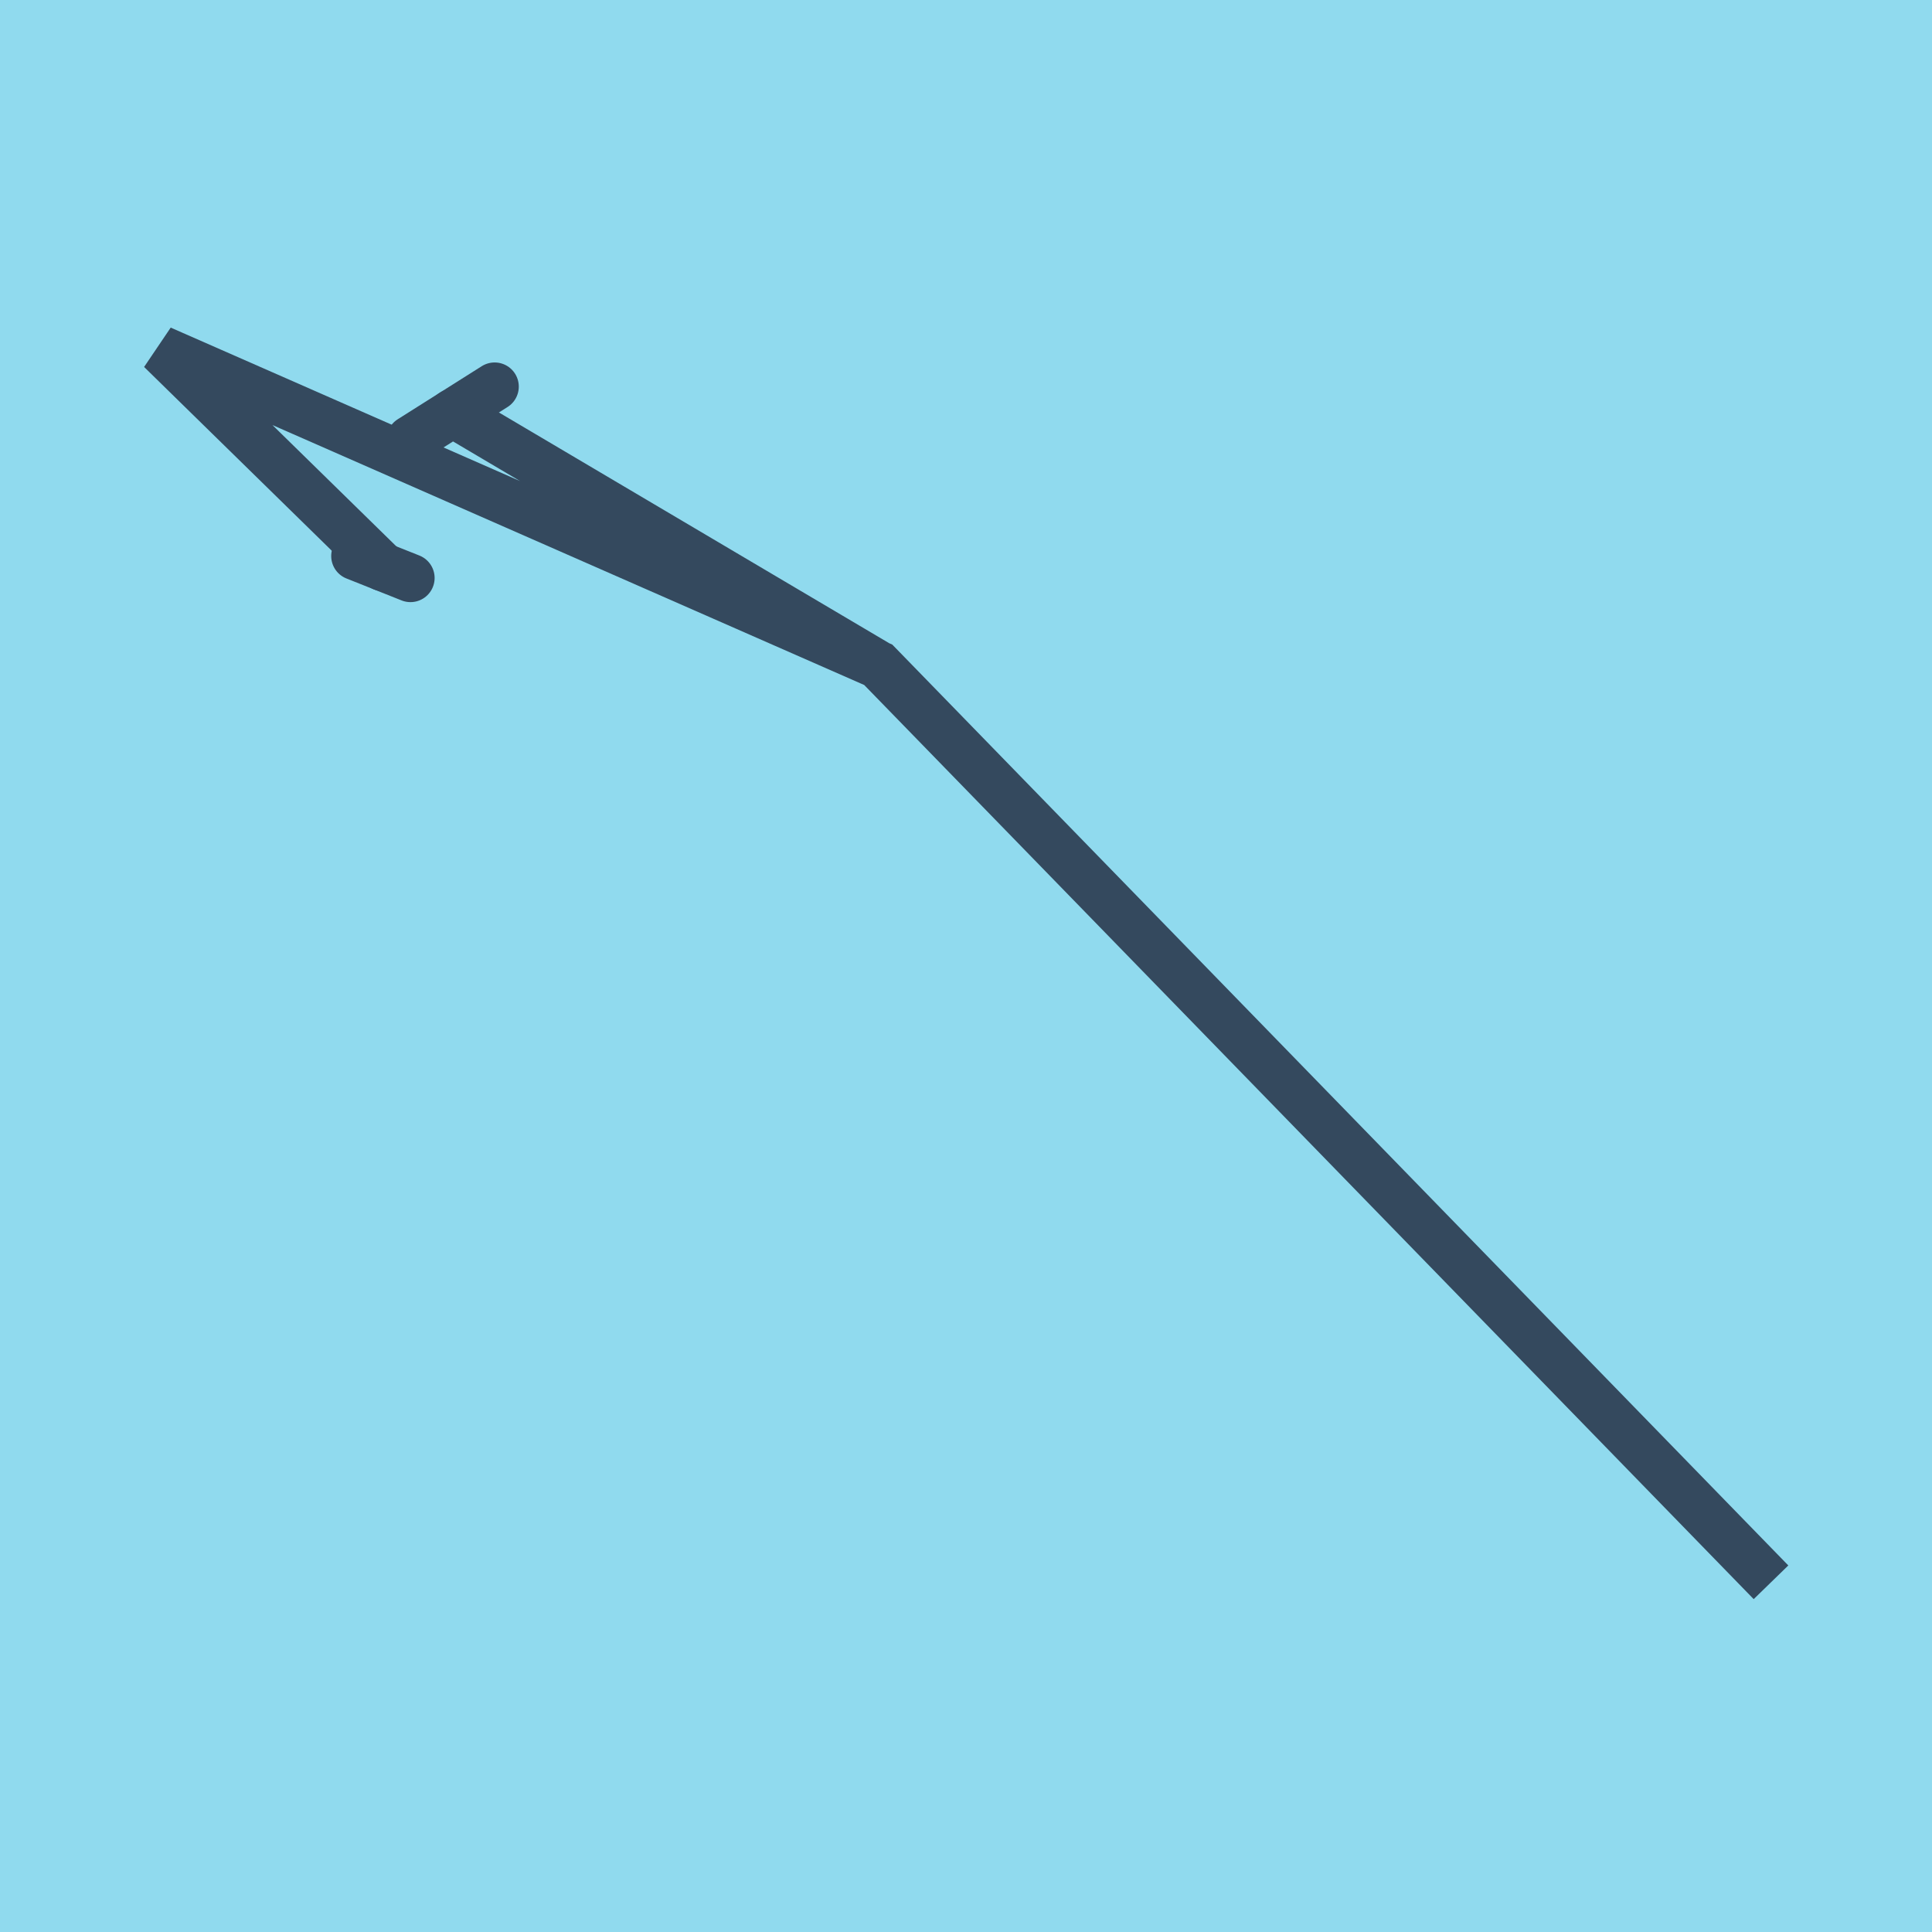
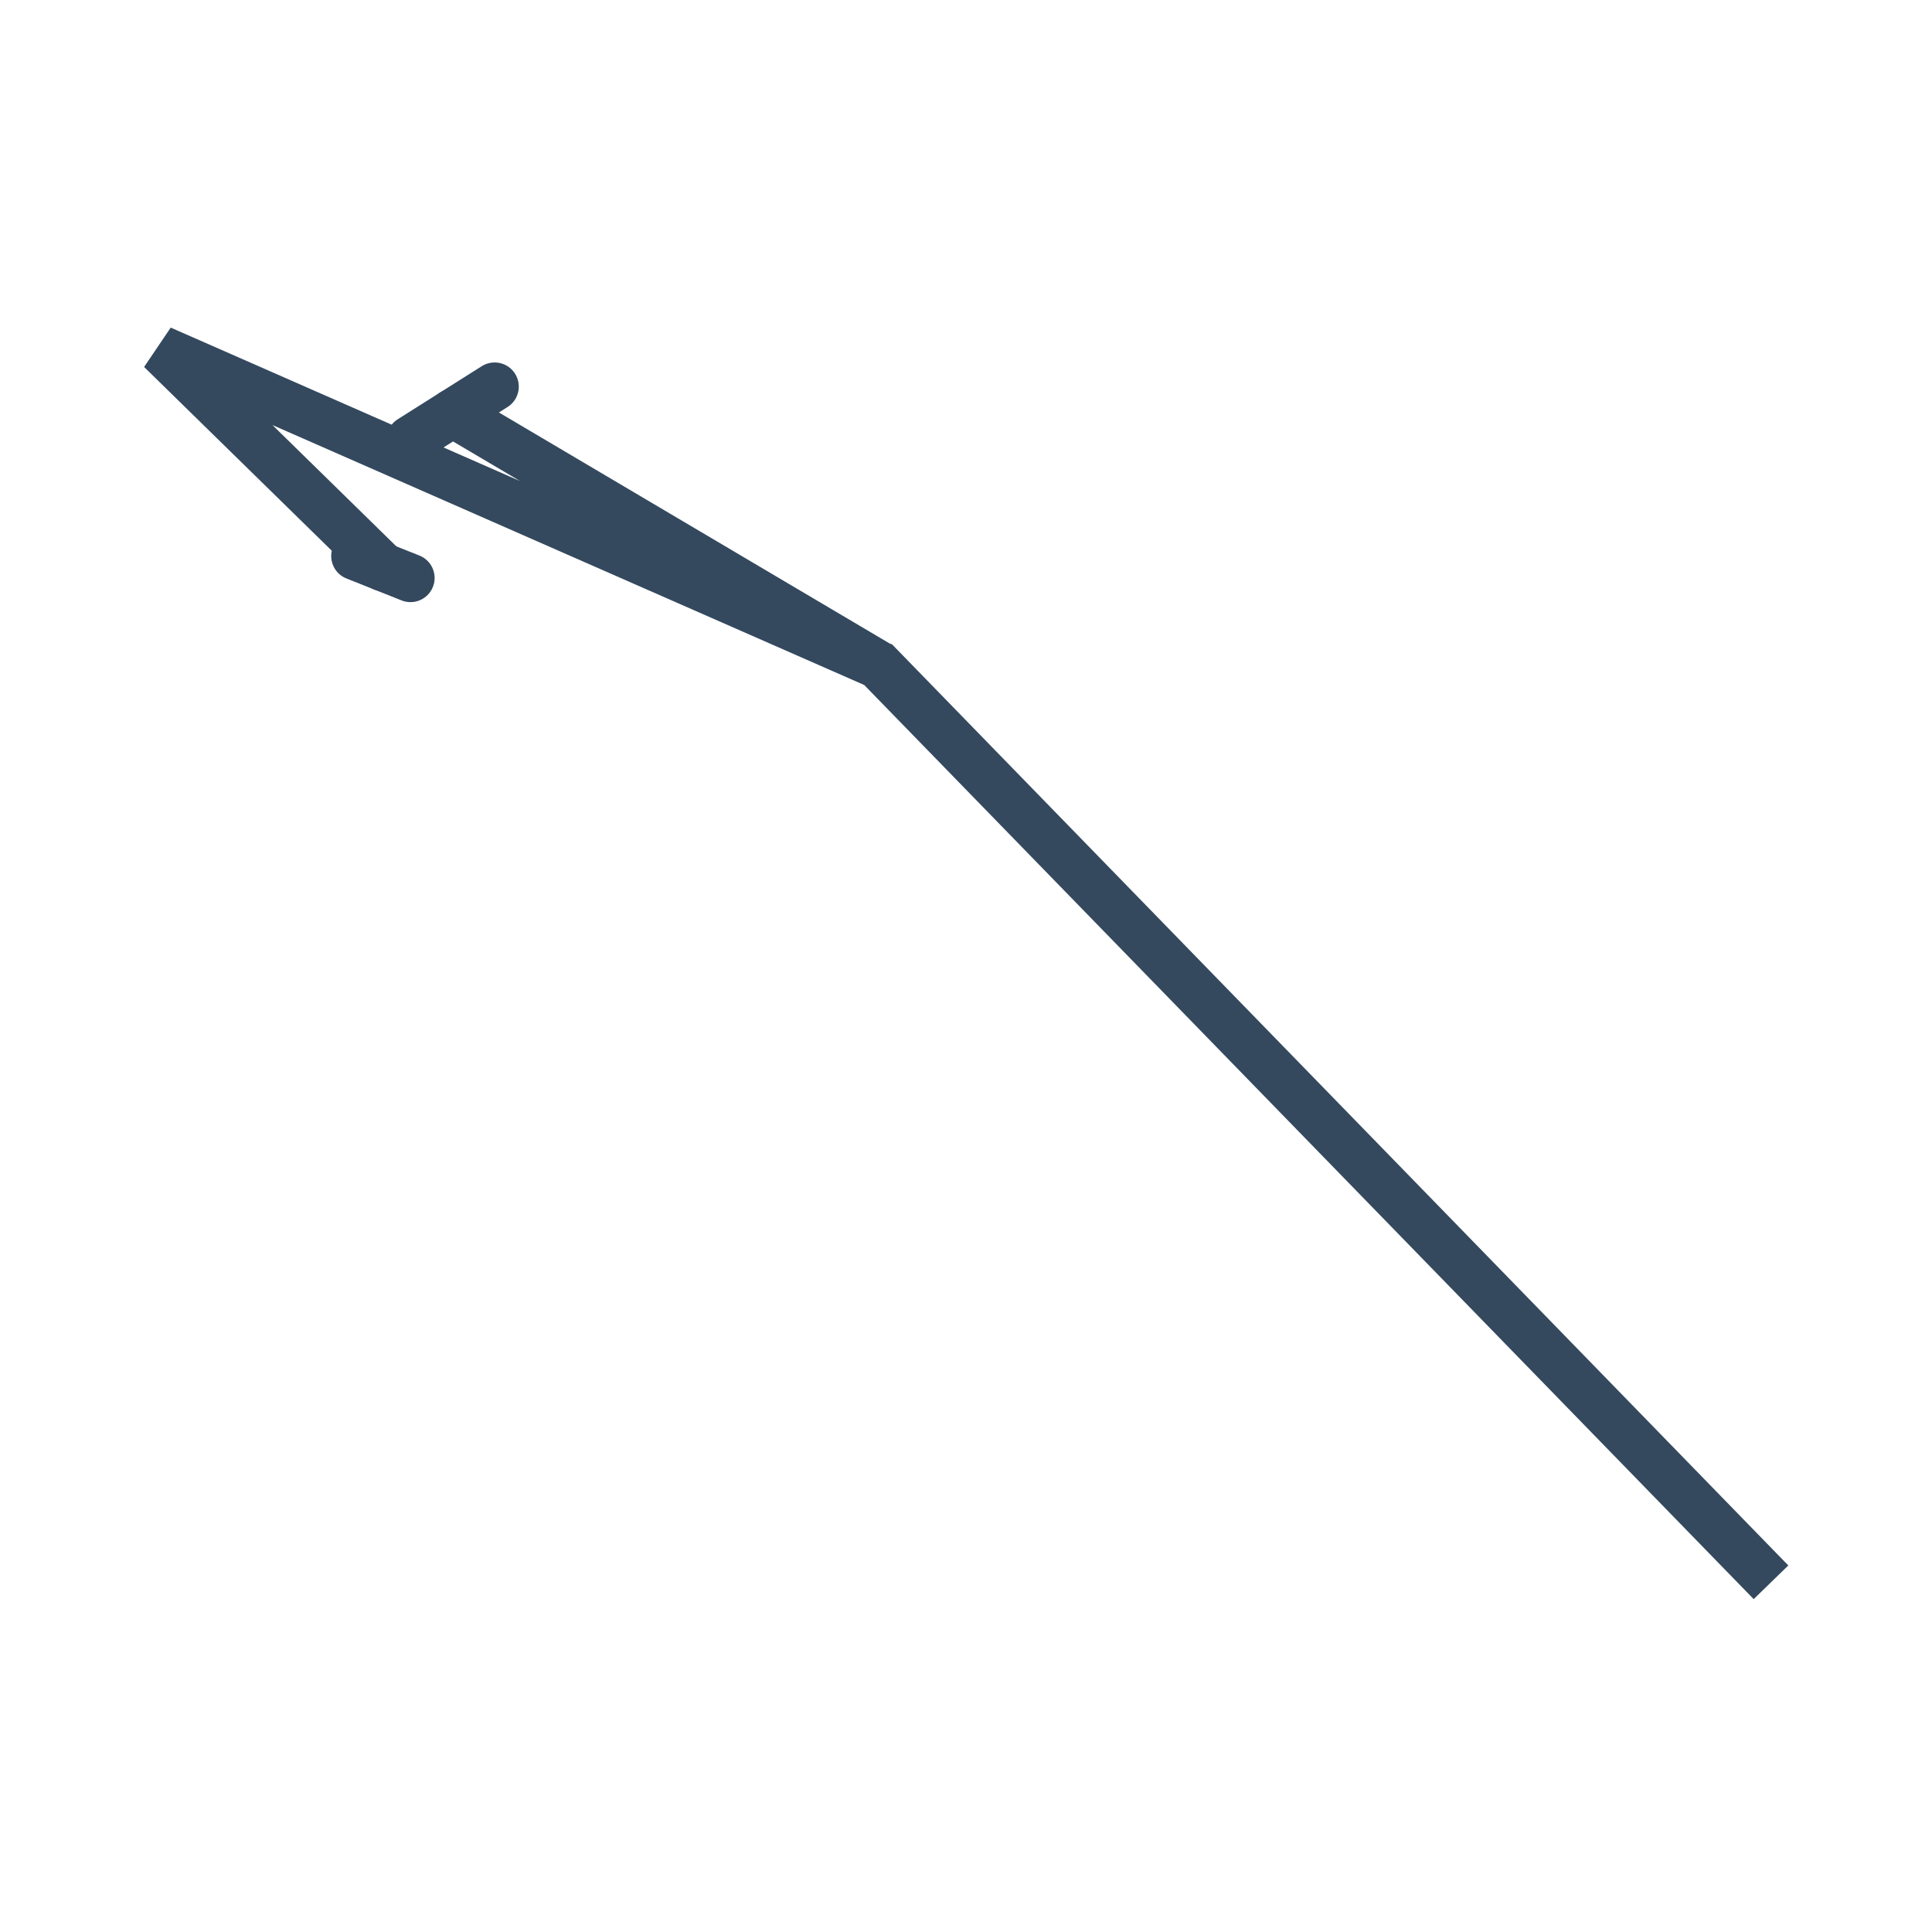
<svg xmlns="http://www.w3.org/2000/svg" viewBox="-10 -10 120 120" preserveAspectRatio="xMidYMid meet">
-   <path style="fill:#90daee" d="M-10-10h120v120H-10z" />
  <polyline stroke-linecap="round" points="15.503,17.31 20.723,14.013 " style="fill:none;stroke:#34495e;stroke-width: 3px" />
  <polyline stroke-linecap="round" points="12.072,24.536 15.495,25.899 " style="fill:none;stroke:#34495e;stroke-width: 3px" />
  <polyline stroke-linecap="round" points="18.113,15.661 44.549,31.291 100,88.279 44.549,31.291 0,11.721 13.783,25.217 " style="fill:none;stroke:#34495e;stroke-width: 3px" />
</svg>